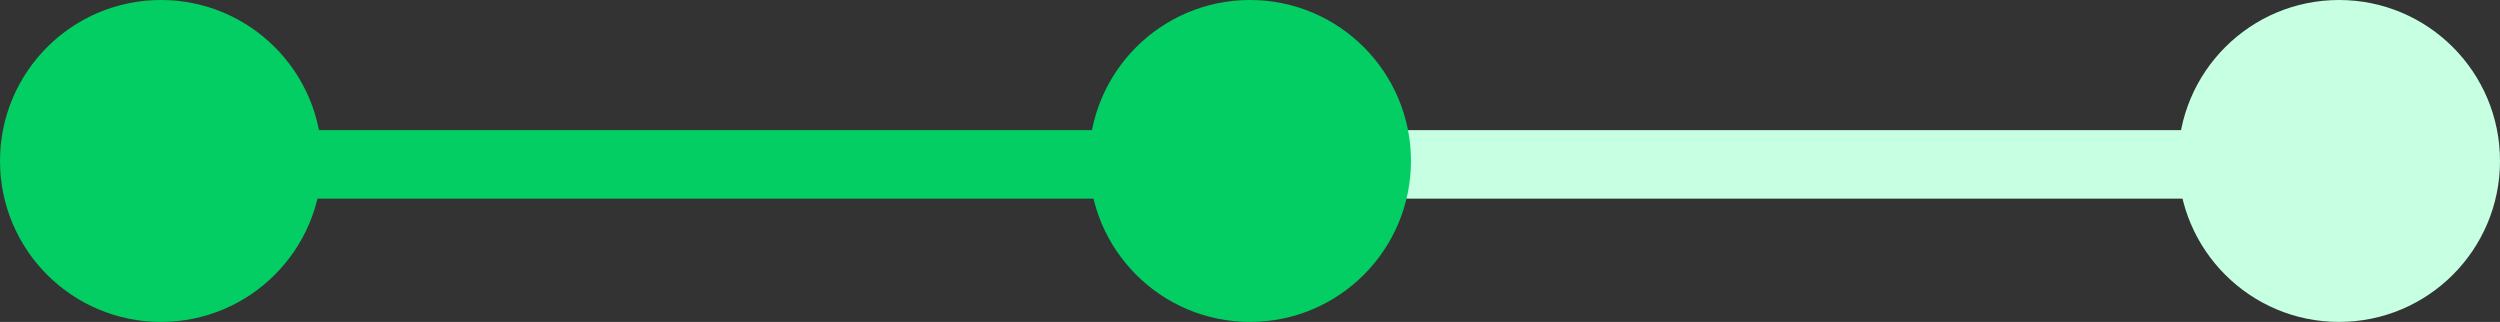
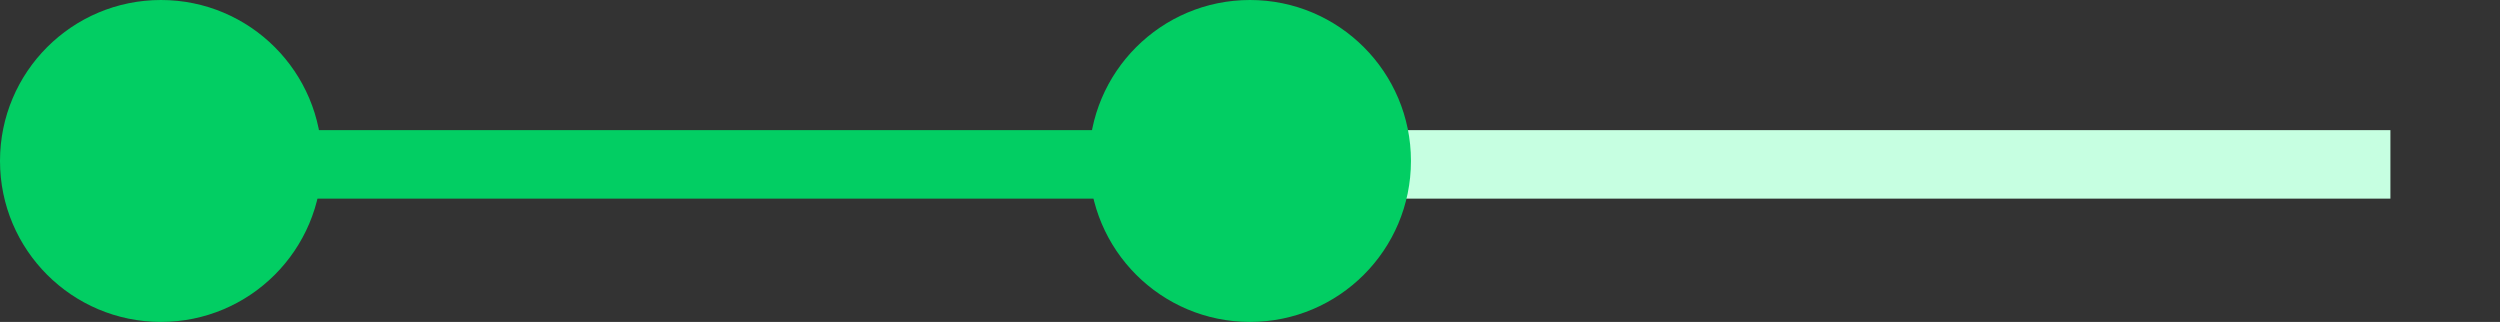
<svg xmlns="http://www.w3.org/2000/svg" width="365" height="47" viewBox="0 0 365 47" fill="none">
  <rect x="0" y="0" width="365" height="47" fill="#333333" stroke="none" />
  <rect x="37" y="19" width="146" height="10" fill="#02CE63" />
  <rect x="203" y="19" width="146" height="10" fill="#C6FFE1" />
  <circle cx="23.5" cy="23.5" r="23.5" fill="#02CE63" />
  <circle cx="182.5" cy="23.5" r="23.5" fill="#02CE63" />
-   <circle cx="341.5" cy="23.5" r="23.5" fill="#C6FFE1" />
</svg>